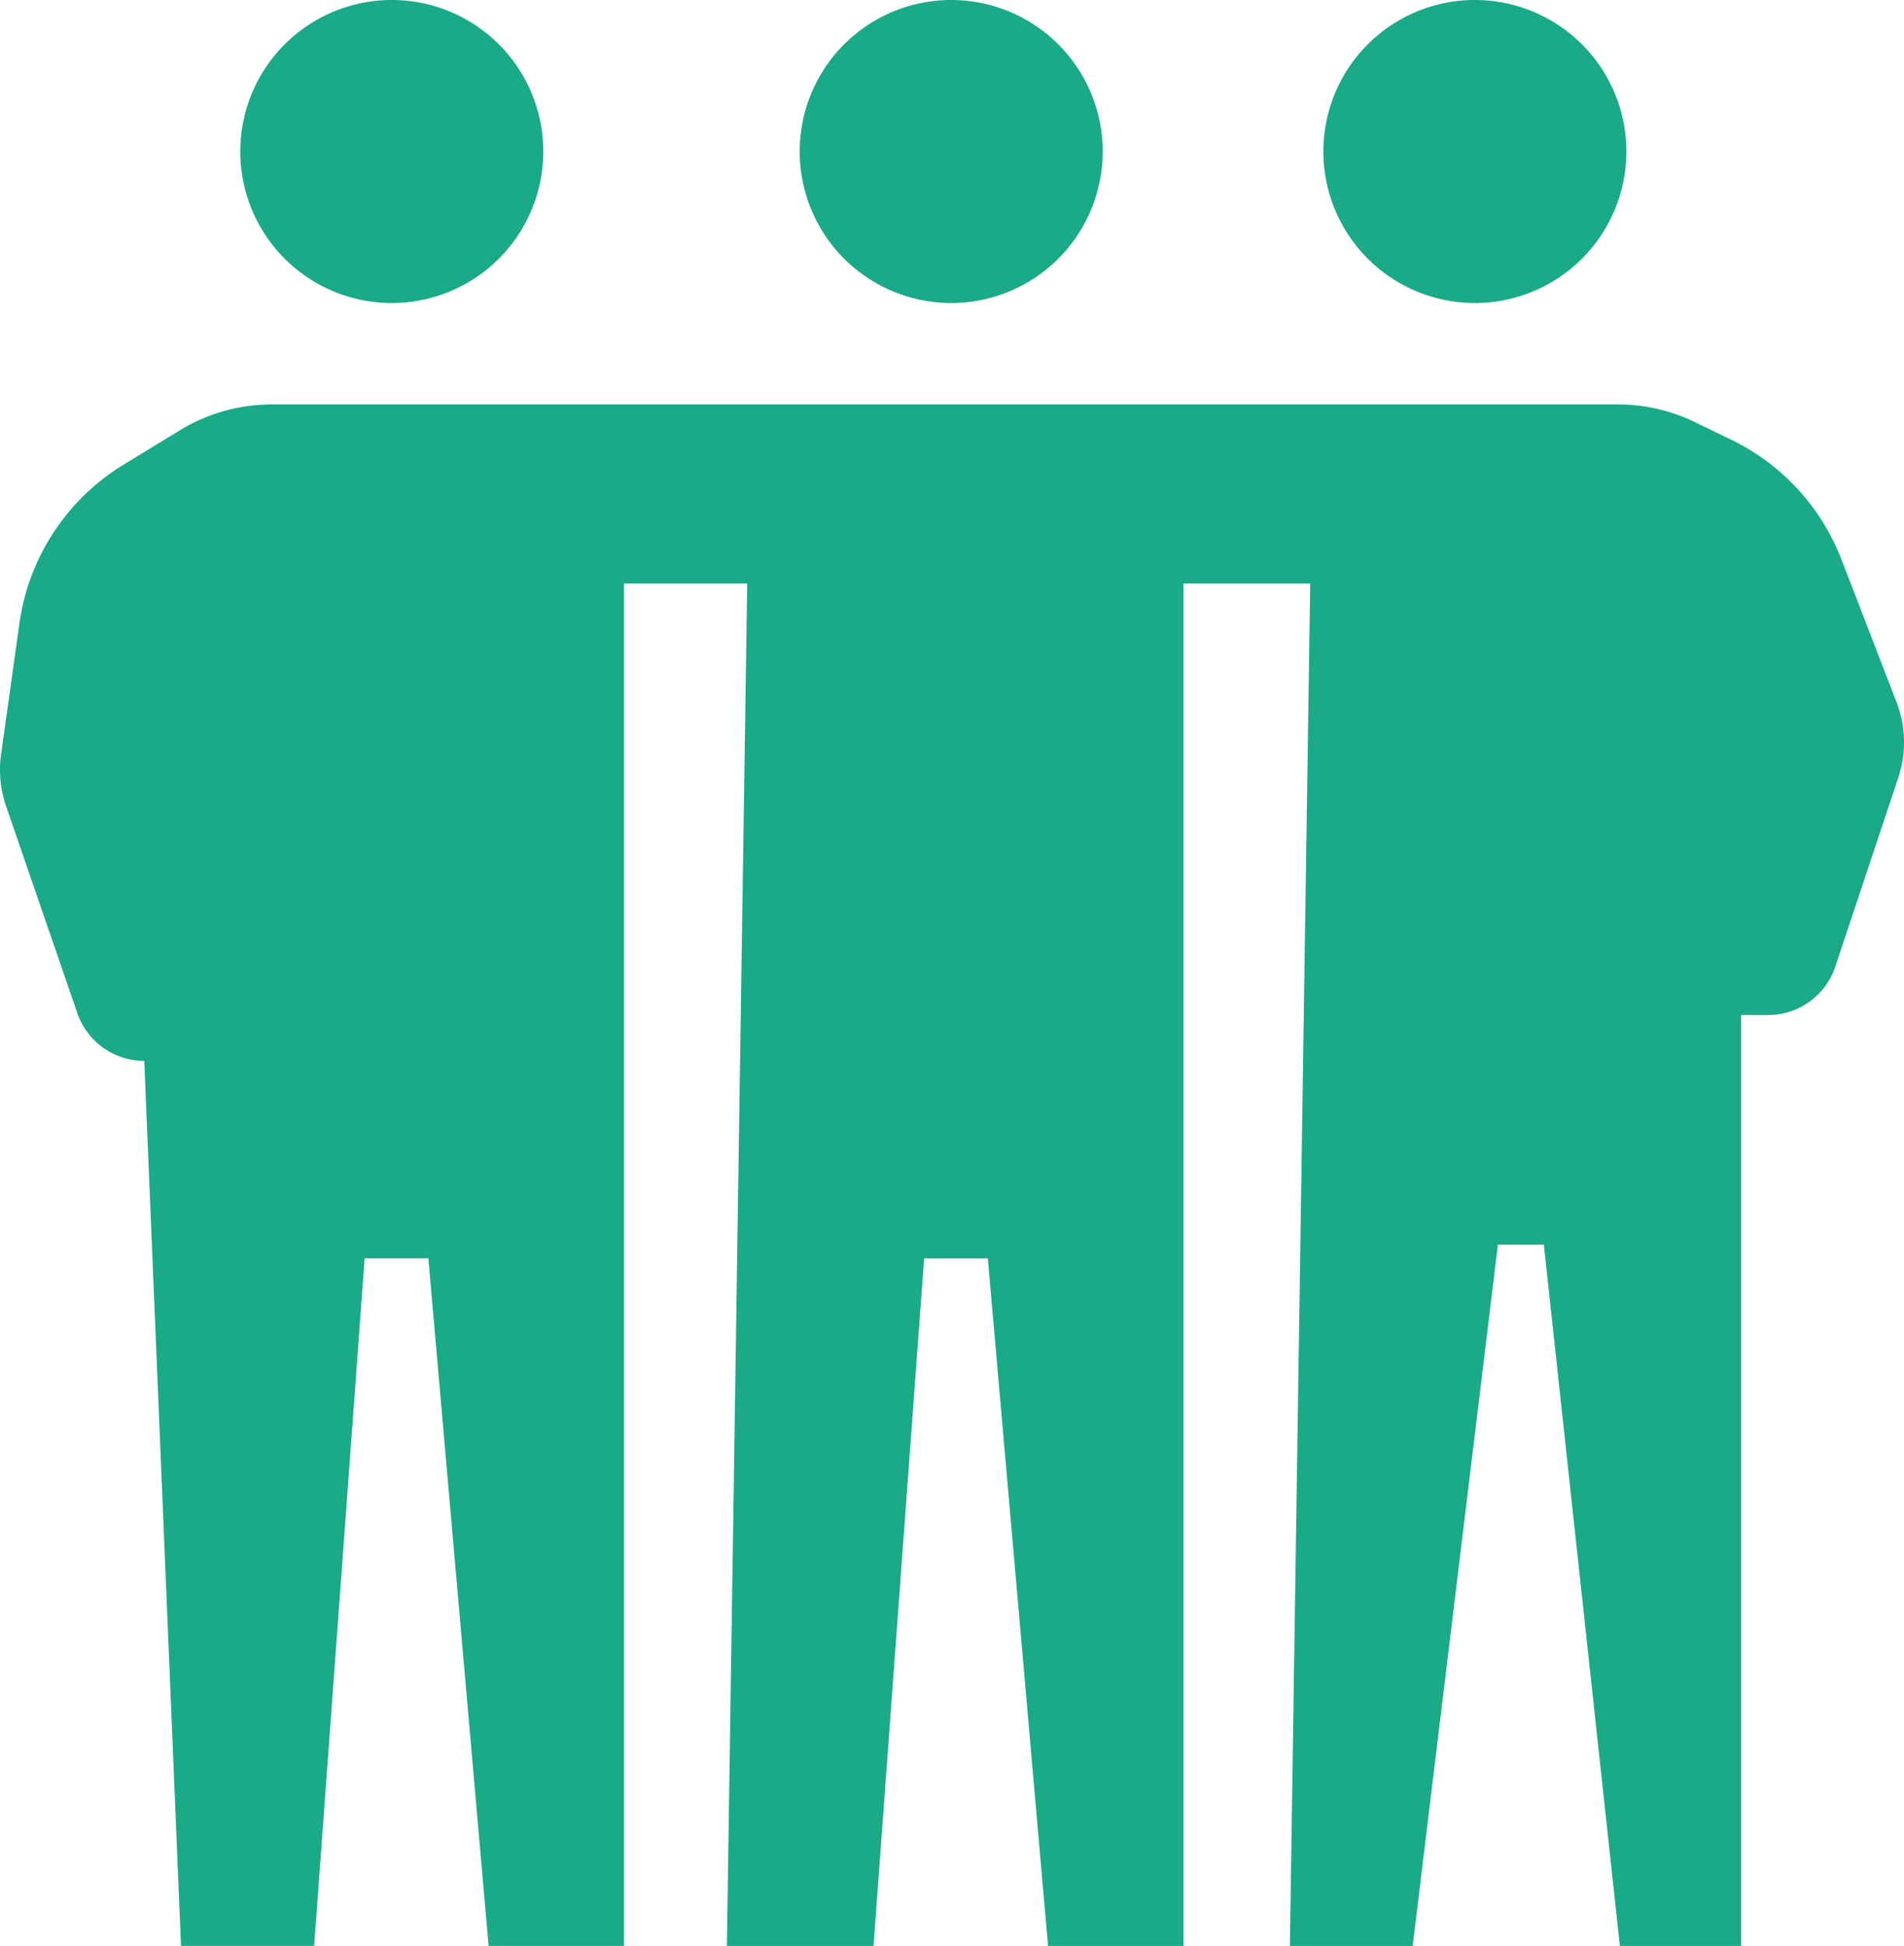
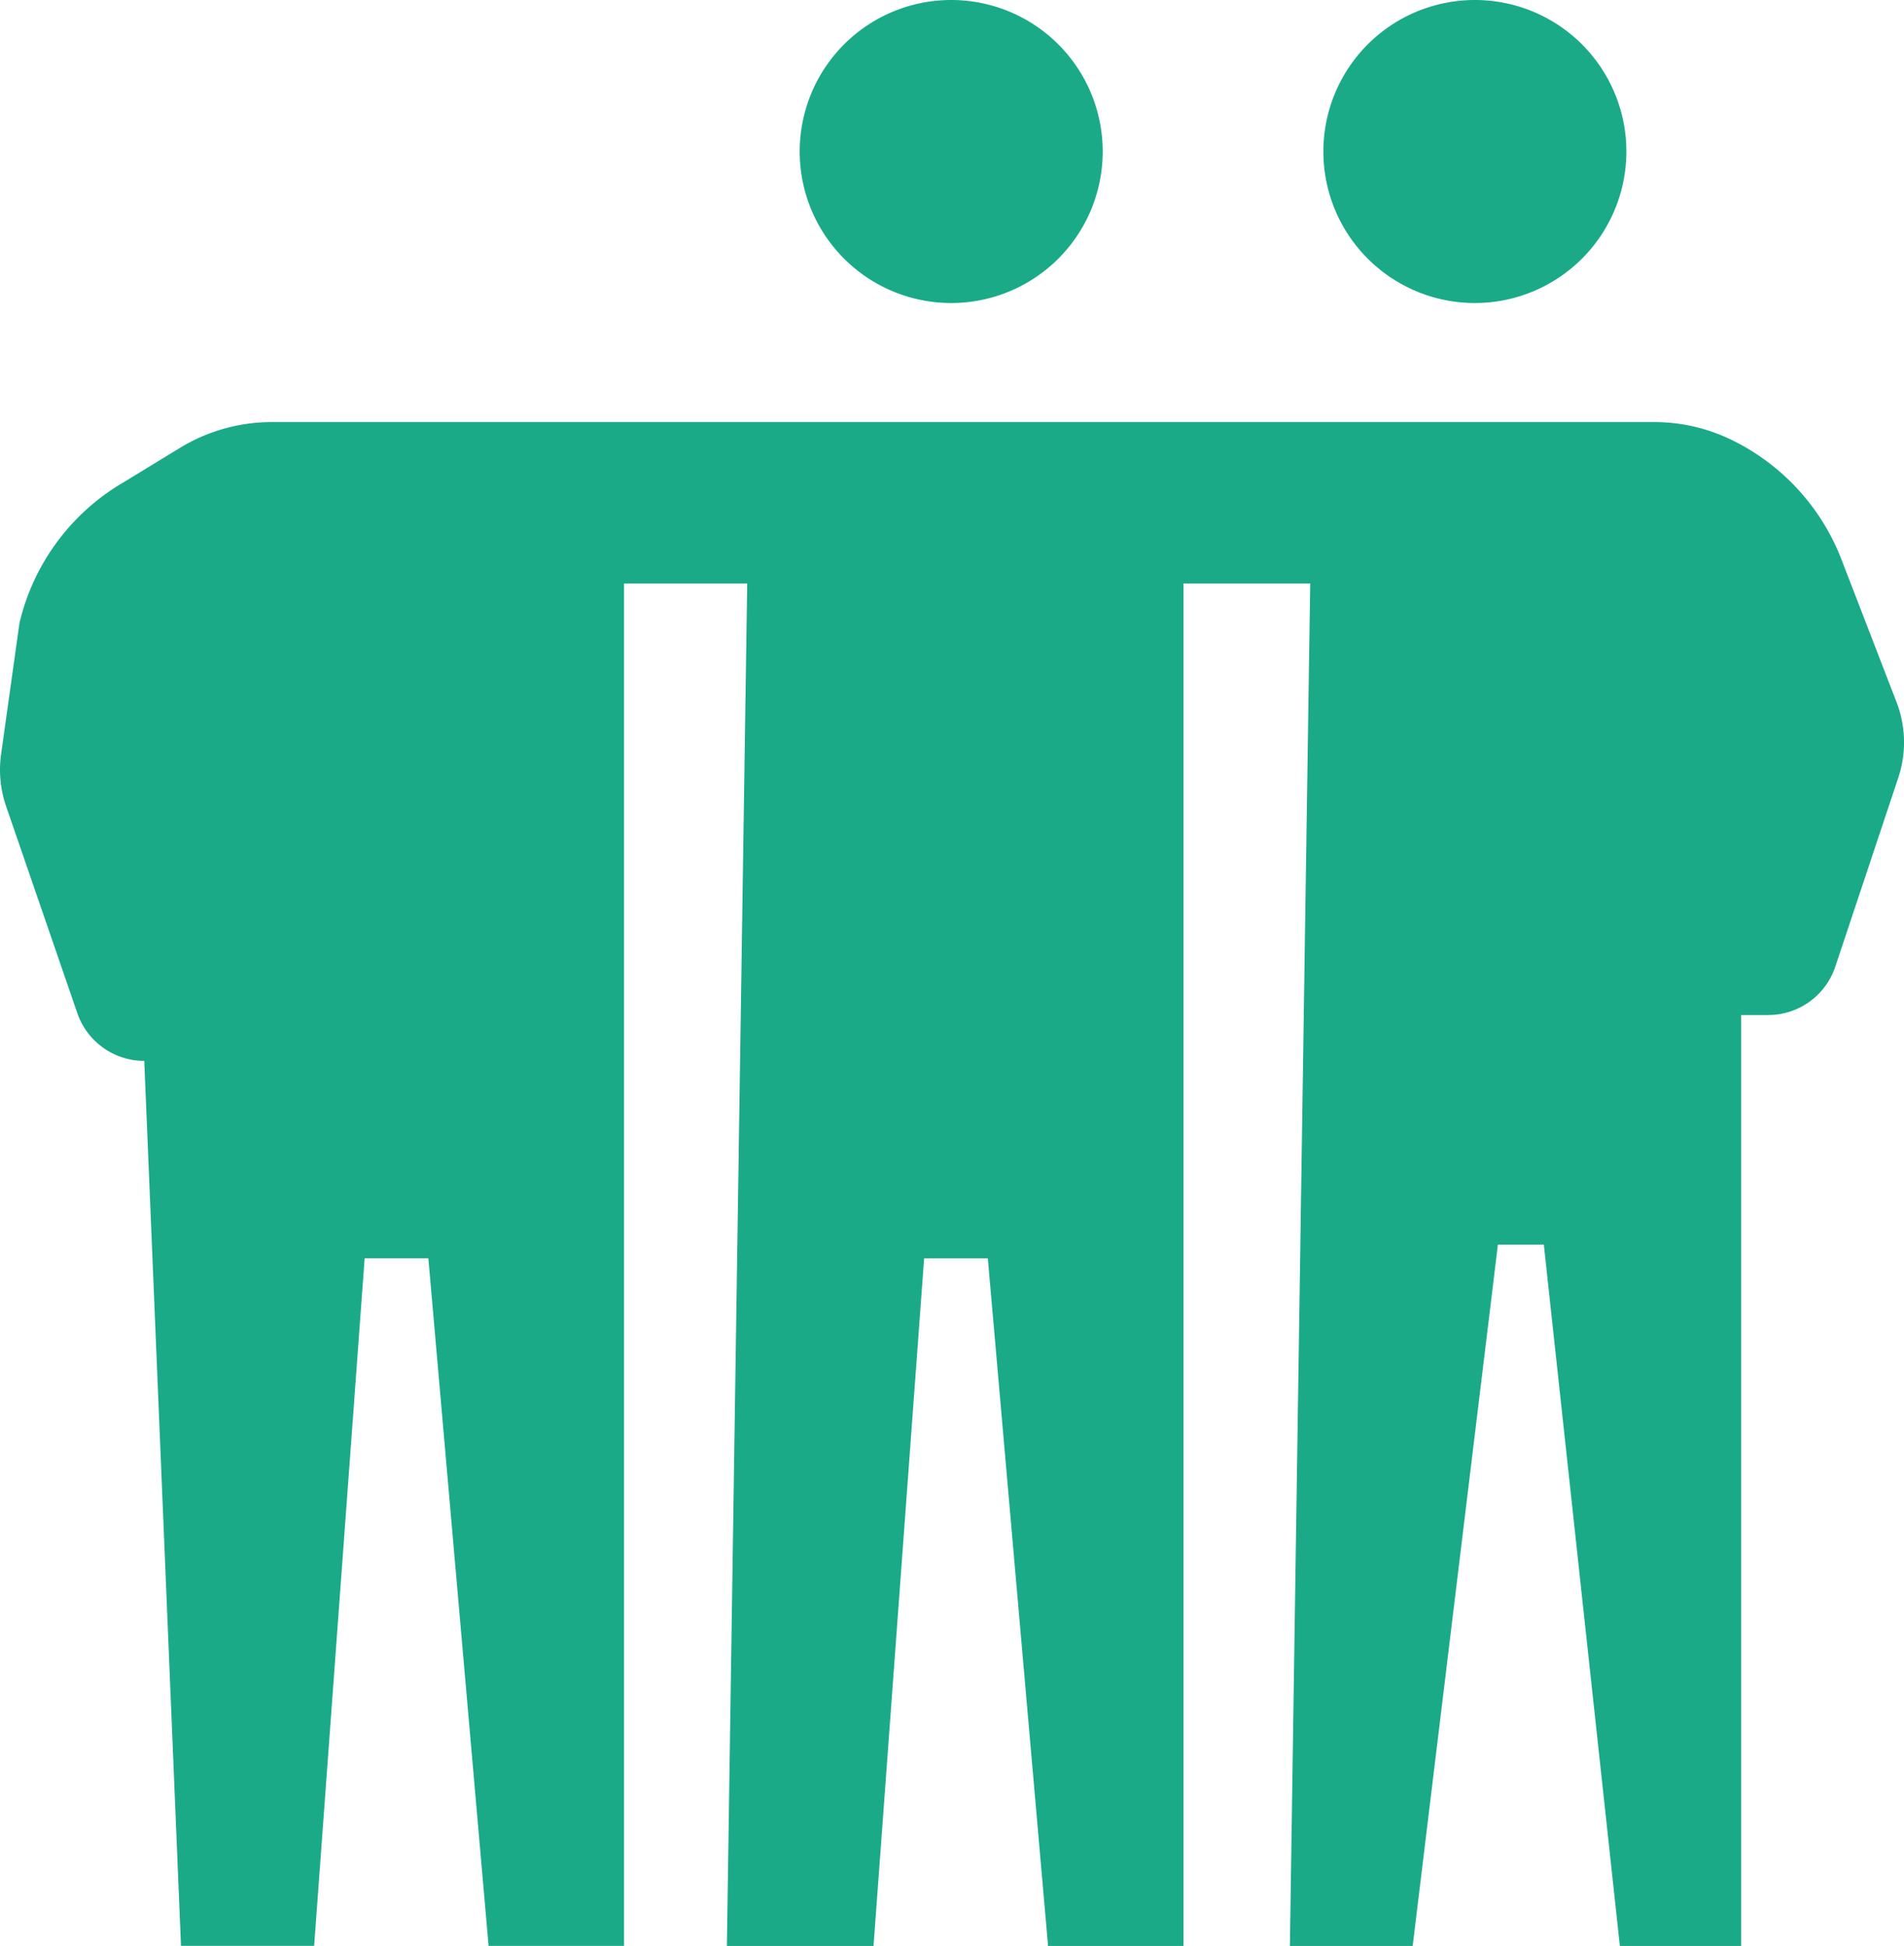
<svg xmlns="http://www.w3.org/2000/svg" width="48.925" height="50" viewBox="0 0 48.925 50">
  <g id="グループ_220" data-name="グループ 220" transform="translate(0)">
    <path id="パス_56" data-name="パス 56" d="M204.353,7.786a3.893,3.893,0,1,0-3.893-3.893,3.893,3.893,0,0,0,3.893,3.893" transform="translate(-166.455)" fill="#1aaa87" />
-     <path id="パス_57" data-name="パス 57" d="M40.287,7.786a3.893,3.893,0,1,0-3.893-3.893,3.893,3.893,0,0,0,3.893,3.893" transform="translate(-30.22)" fill="#1aaa87" />
    <path id="パス_58" data-name="パス 58" d="M125.027,7.786a3.893,3.893,0,1,0-3.893-3.893,3.893,3.893,0,0,0,3.893,3.893" transform="translate(-100.585)" fill="#1aaa87" />
-     <path id="パス_59" data-name="パス 59" d="M48.733,68.908l-1.415-3.665a5.7,5.7,0,0,0-2.829-3.075l-.935-.453a4.537,4.537,0,0,0-1.98-.455H6.987a4.539,4.539,0,0,0-2.363.663l-1.447.883A5.7,5.7,0,0,0,.5,66.878L.028,70.25a2.871,2.871,0,0,0,.129,1.335L1.987,76.9a1.819,1.819,0,0,0,1.72,1.227l.944,22.739H8.072L9.37,83.2h1.637l1.548,17.667h3.48V65.861H19.2l-.522,35.008h3.768l1.3-17.667h1.637l1.548,17.667h3.48V65.861h3.256l-.522,35.008H36.3l2.19-18.021h1.18l1.954,18.021H44.74V76.949h.694a1.819,1.819,0,0,0,1.726-1.244l1.618-4.854a2.873,2.873,0,0,0-.045-1.943" transform="translate(0 -50.868)" fill="#1aaa87" />
+     <path id="パス_59" data-name="パス 59" d="M48.733,68.908l-1.415-3.665a5.7,5.7,0,0,0-2.829-3.075a4.537,4.537,0,0,0-1.98-.455H6.987a4.539,4.539,0,0,0-2.363.663l-1.447.883A5.7,5.7,0,0,0,.5,66.878L.028,70.25a2.871,2.871,0,0,0,.129,1.335L1.987,76.9a1.819,1.819,0,0,0,1.72,1.227l.944,22.739H8.072L9.37,83.2h1.637l1.548,17.667h3.48V65.861H19.2l-.522,35.008h3.768l1.3-17.667h1.637l1.548,17.667h3.48V65.861h3.256l-.522,35.008H36.3l2.19-18.021h1.18l1.954,18.021H44.74V76.949h.694a1.819,1.819,0,0,0,1.726-1.244l1.618-4.854a2.873,2.873,0,0,0-.045-1.943" transform="translate(0 -50.868)" fill="#1aaa87" />
  </g>
</svg>